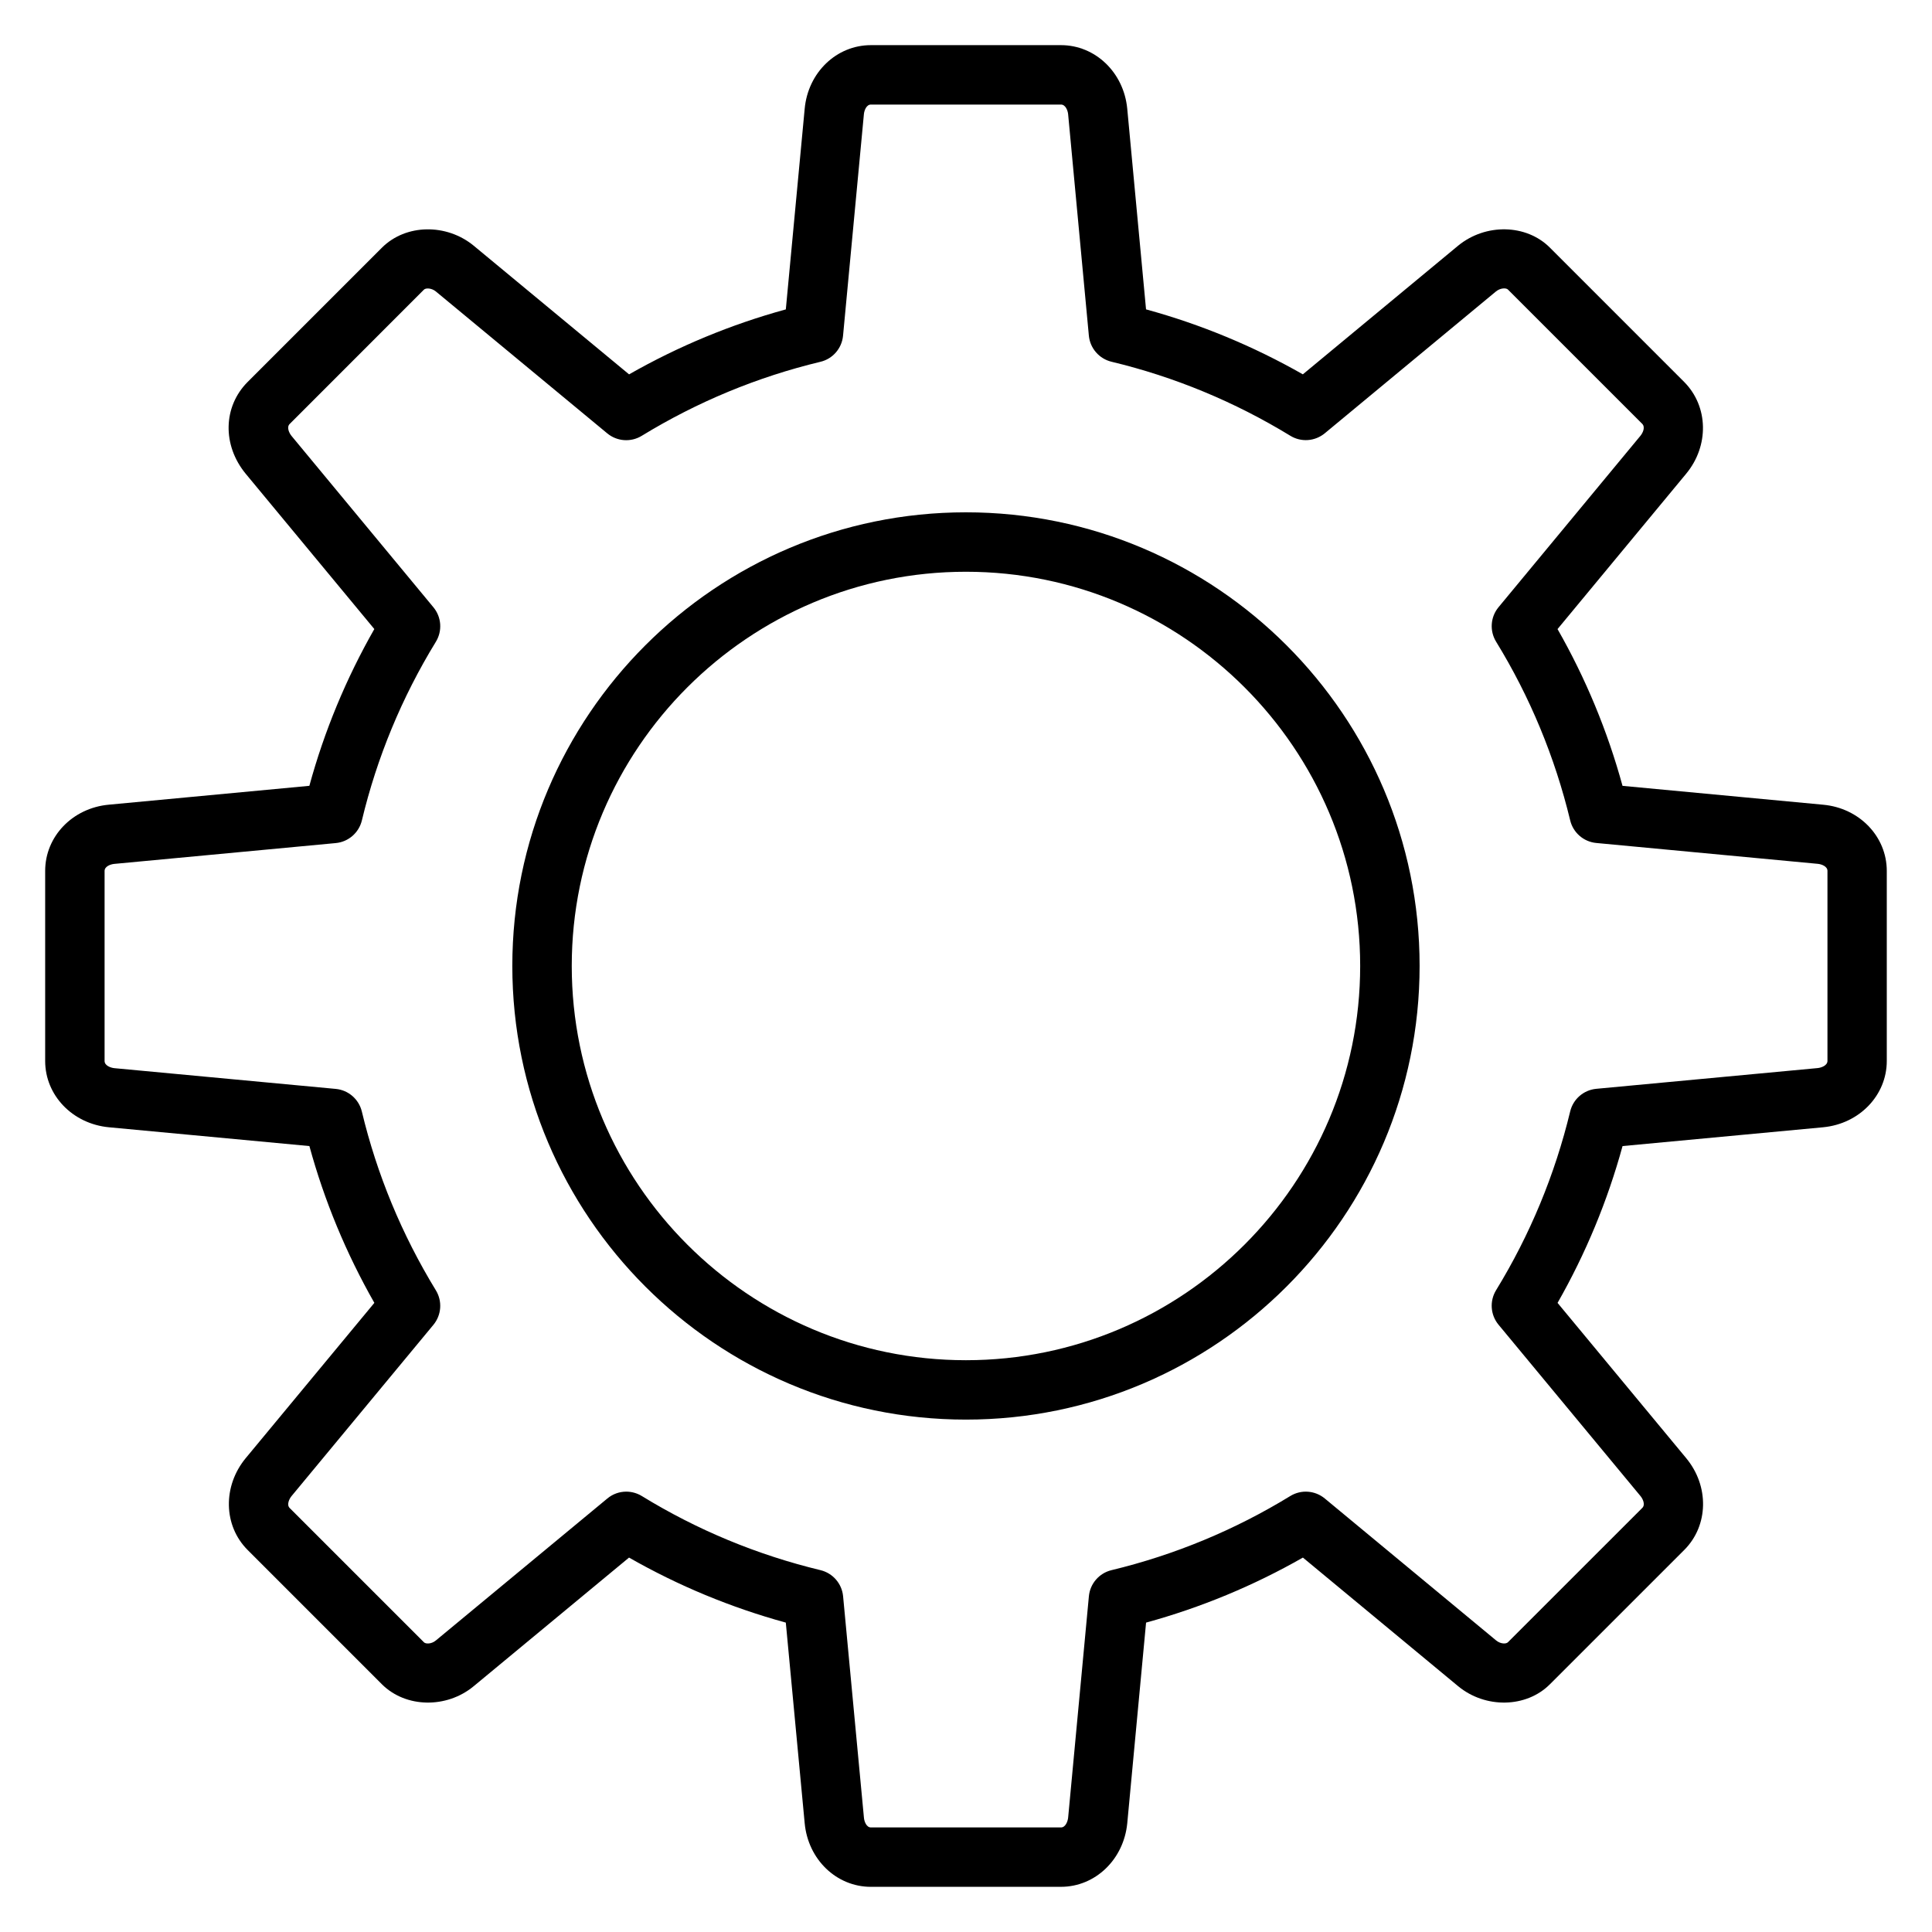
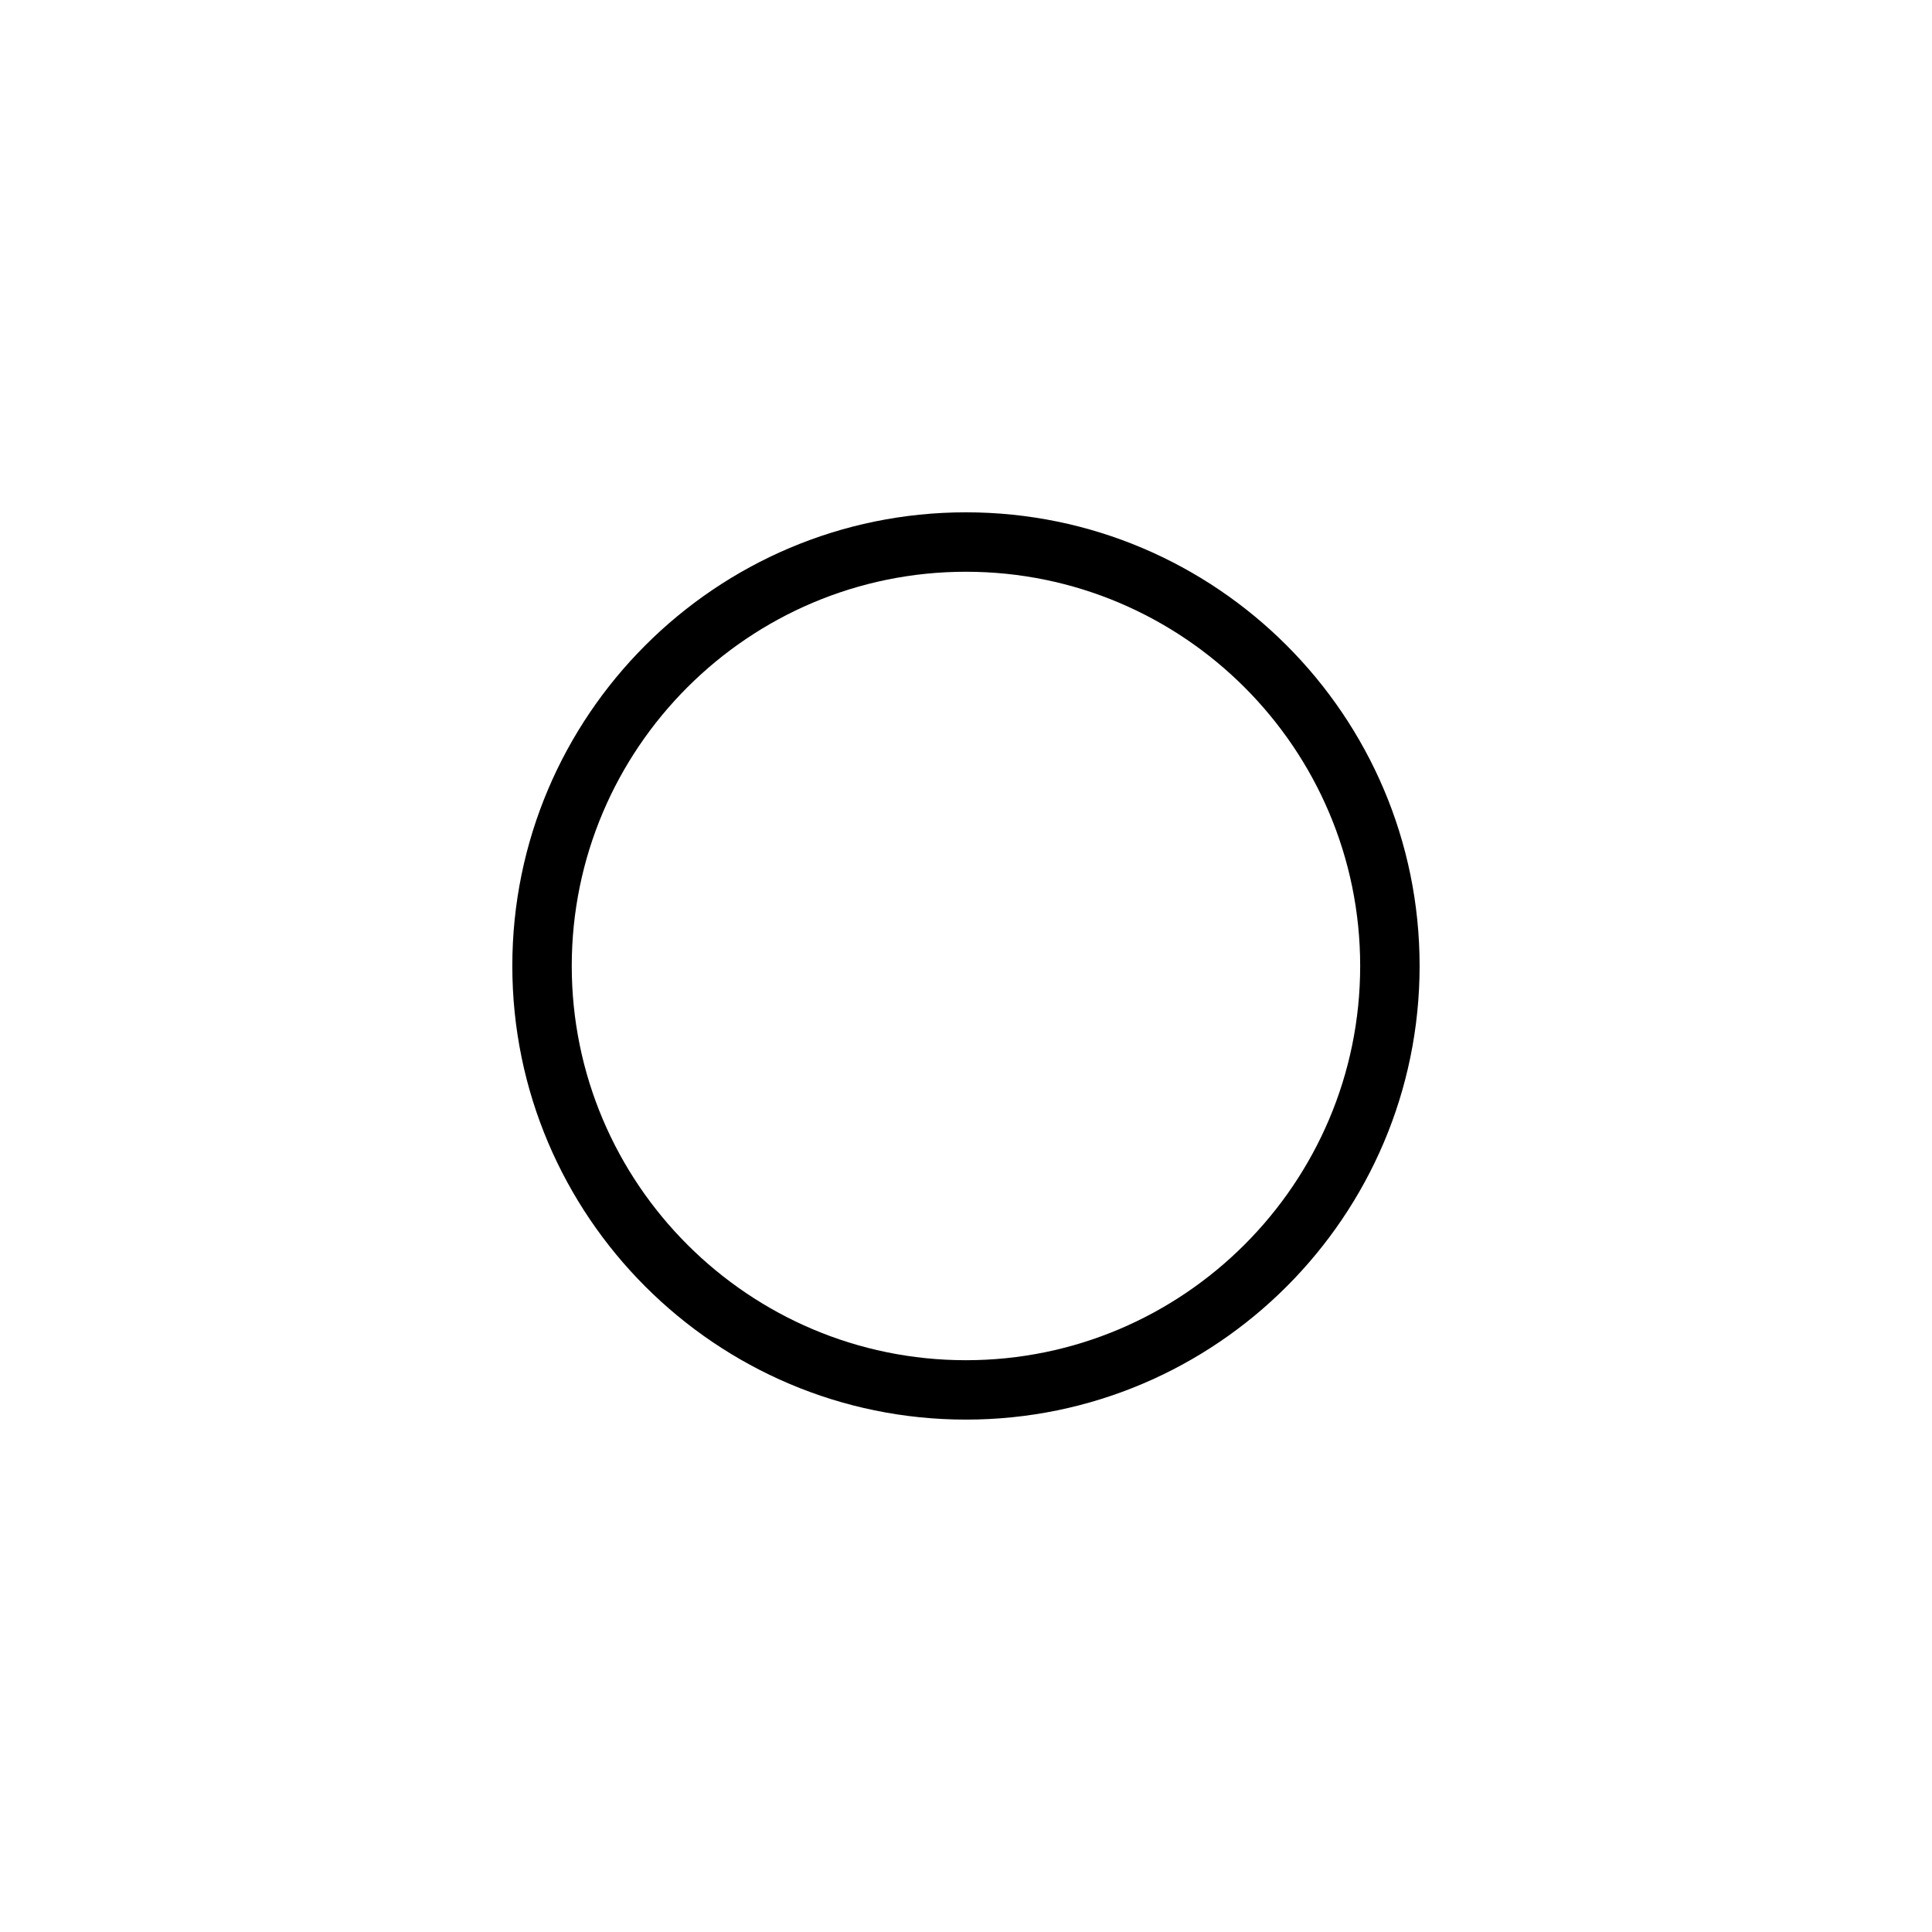
<svg xmlns="http://www.w3.org/2000/svg" fill="#000000" width="800px" height="800px" version="1.1" viewBox="144 144 512 512">
  <g>
    <path d="m399.98 520.21c-66.273 0-120.21-53.938-120.21-120.23 0-66.281 53.922-120.21 120.21-120.21 66.297 0 120.23 53.922 120.23 120.21-0.004 66.301-53.934 120.23-120.23 120.23zm0-224.69c-57.598 0-104.46 46.863-104.46 104.47 0 57.617 46.863 104.48 104.46 104.48 57.617 0 104.48-46.879 104.48-104.48s-46.871-104.47-104.48-104.47z" />
-     <path d="m425.17 644.03h-50.375c-9.125 0-16.664-7.258-17.547-16.887l-5-53.137c-14.539-3.984-28.473-9.762-41.547-17.23l-41.156 34.078c-7.172 5.953-17.988 5.793-24.309-0.48l-35.621-35.629c-6.418-6.43-6.633-16.879-0.5-24.316l34.094-41.156c-7.477-13.129-13.258-27.07-17.215-41.555l-53.184-4.984c-9.613-0.938-16.84-8.477-16.84-17.562v-50.375c0-9.125 7.242-16.664 16.855-17.547l53.16-5c3.961-14.5 9.738-28.434 17.215-41.547l-34.078-41.145c-6.227-7.551-6.023-17.766 0.48-24.309l35.629-35.629c6.328-6.297 17.09-6.438 24.301-0.512l41.18 34.102c13.121-7.477 27.055-13.25 41.539-17.215l5-53.184c0.883-9.598 8.422-16.848 17.547-16.848h50.375c9.086 0 16.633 7.227 17.555 16.816l4.984 53.207c14.477 3.961 28.41 9.73 41.555 17.215l41.133-34.078c7.258-5.969 18.059-5.785 24.332 0.496l35.605 35.613c6.43 6.488 6.637 16.934 0.496 24.332l-34.07 41.148c7.453 13.051 13.234 26.977 17.223 41.547l53.168 5c9.598 0.875 16.863 8.414 16.863 17.539v50.375c0 9.086-7.242 16.633-16.84 17.562l-53.184 4.984c-3.984 14.547-9.762 28.48-17.223 41.562l34.078 41.133c6.156 7.414 5.945 17.879-0.488 24.324l-35.621 35.613c-6.273 6.297-17.129 6.465-24.332 0.496l-41.125-34.07c-13.09 7.469-27.031 13.25-41.562 17.23l-4.984 53.16c-0.93 9.617-8.48 16.859-17.566 16.859zm-115.21-104.73c1.426 0 2.852 0.387 4.117 1.156 14.664 9.004 30.598 15.609 47.352 19.648 3.273 0.789 5.684 3.566 6 6.91l5.519 58.672c0.082 1.023 0.668 2.602 1.855 2.602h50.375c1.188 0 1.793-1.598 1.891-2.613l5.496-58.648c0.316-3.352 2.723-6.133 5.992-6.918 16.742-4.039 32.684-10.645 47.383-19.648 2.875-1.762 6.543-1.496 9.141 0.652l45.391 37.605c1.195 0.992 2.684 0.977 3.141 0.496l35.621-35.613c0.844-0.844 0.148-2.379-0.496-3.141l-37.613-45.398c-2.148-2.598-2.41-6.266-0.652-9.141 8.988-14.672 15.594-30.613 19.641-47.383 0.789-3.273 3.566-5.676 6.918-5.992l58.672-5.496c0.984-0.094 2.59-0.691 2.59-1.891v-50.375c0-1.188-1.574-1.77-2.566-1.859l-58.703-5.527c-3.344-0.316-6.125-2.723-6.91-5.992-4.055-16.801-10.66-32.73-19.633-47.352-1.762-2.875-1.504-6.551 0.645-9.141l37.605-45.422c0.66-0.805 1.332-2.297 0.473-3.172l-35.59-35.59c-0.473-0.465-1.969-0.465-3.172 0.512l-45.367 37.59c-2.606 2.141-6.266 2.41-9.125 0.652-14.785-9.027-30.723-15.625-47.383-19.617-3.273-0.789-5.691-3.566-6.008-6.918l-5.496-58.695c-0.09-0.953-0.688-2.543-1.887-2.543h-50.375c-1.188 0-1.77 1.559-1.859 2.543l-5.527 58.719c-0.316 3.352-2.723 6.133-6 6.91-16.688 4.008-32.613 10.605-47.352 19.617-2.867 1.754-6.543 1.496-9.133-0.652l-45.422-37.605c-1.18-0.961-2.691-0.961-3.164-0.48l-35.586 35.605c-0.836 0.844-0.156 2.356 0.504 3.164l37.598 45.406c2.148 2.59 2.41 6.258 0.652 9.133-9.012 14.719-15.609 30.645-19.609 47.344-0.789 3.273-3.566 5.691-6.918 6.008l-58.703 5.519c-1.008 0.094-2.566 0.676-2.566 1.867v50.375c0 1.195 1.59 1.793 2.59 1.891l58.672 5.496c3.352 0.316 6.133 2.731 6.918 6.008 3.992 16.672 10.598 32.613 19.617 47.375 1.754 2.875 1.488 6.543-0.652 9.133l-37.605 45.398c-0.629 0.762-1.332 2.305-0.496 3.148l35.605 35.605c0.449 0.441 1.945 0.496 3.141-0.496l45.43-37.613c1.445-1.215 3.234-1.828 5.027-1.828z" />
  </g>
</svg>